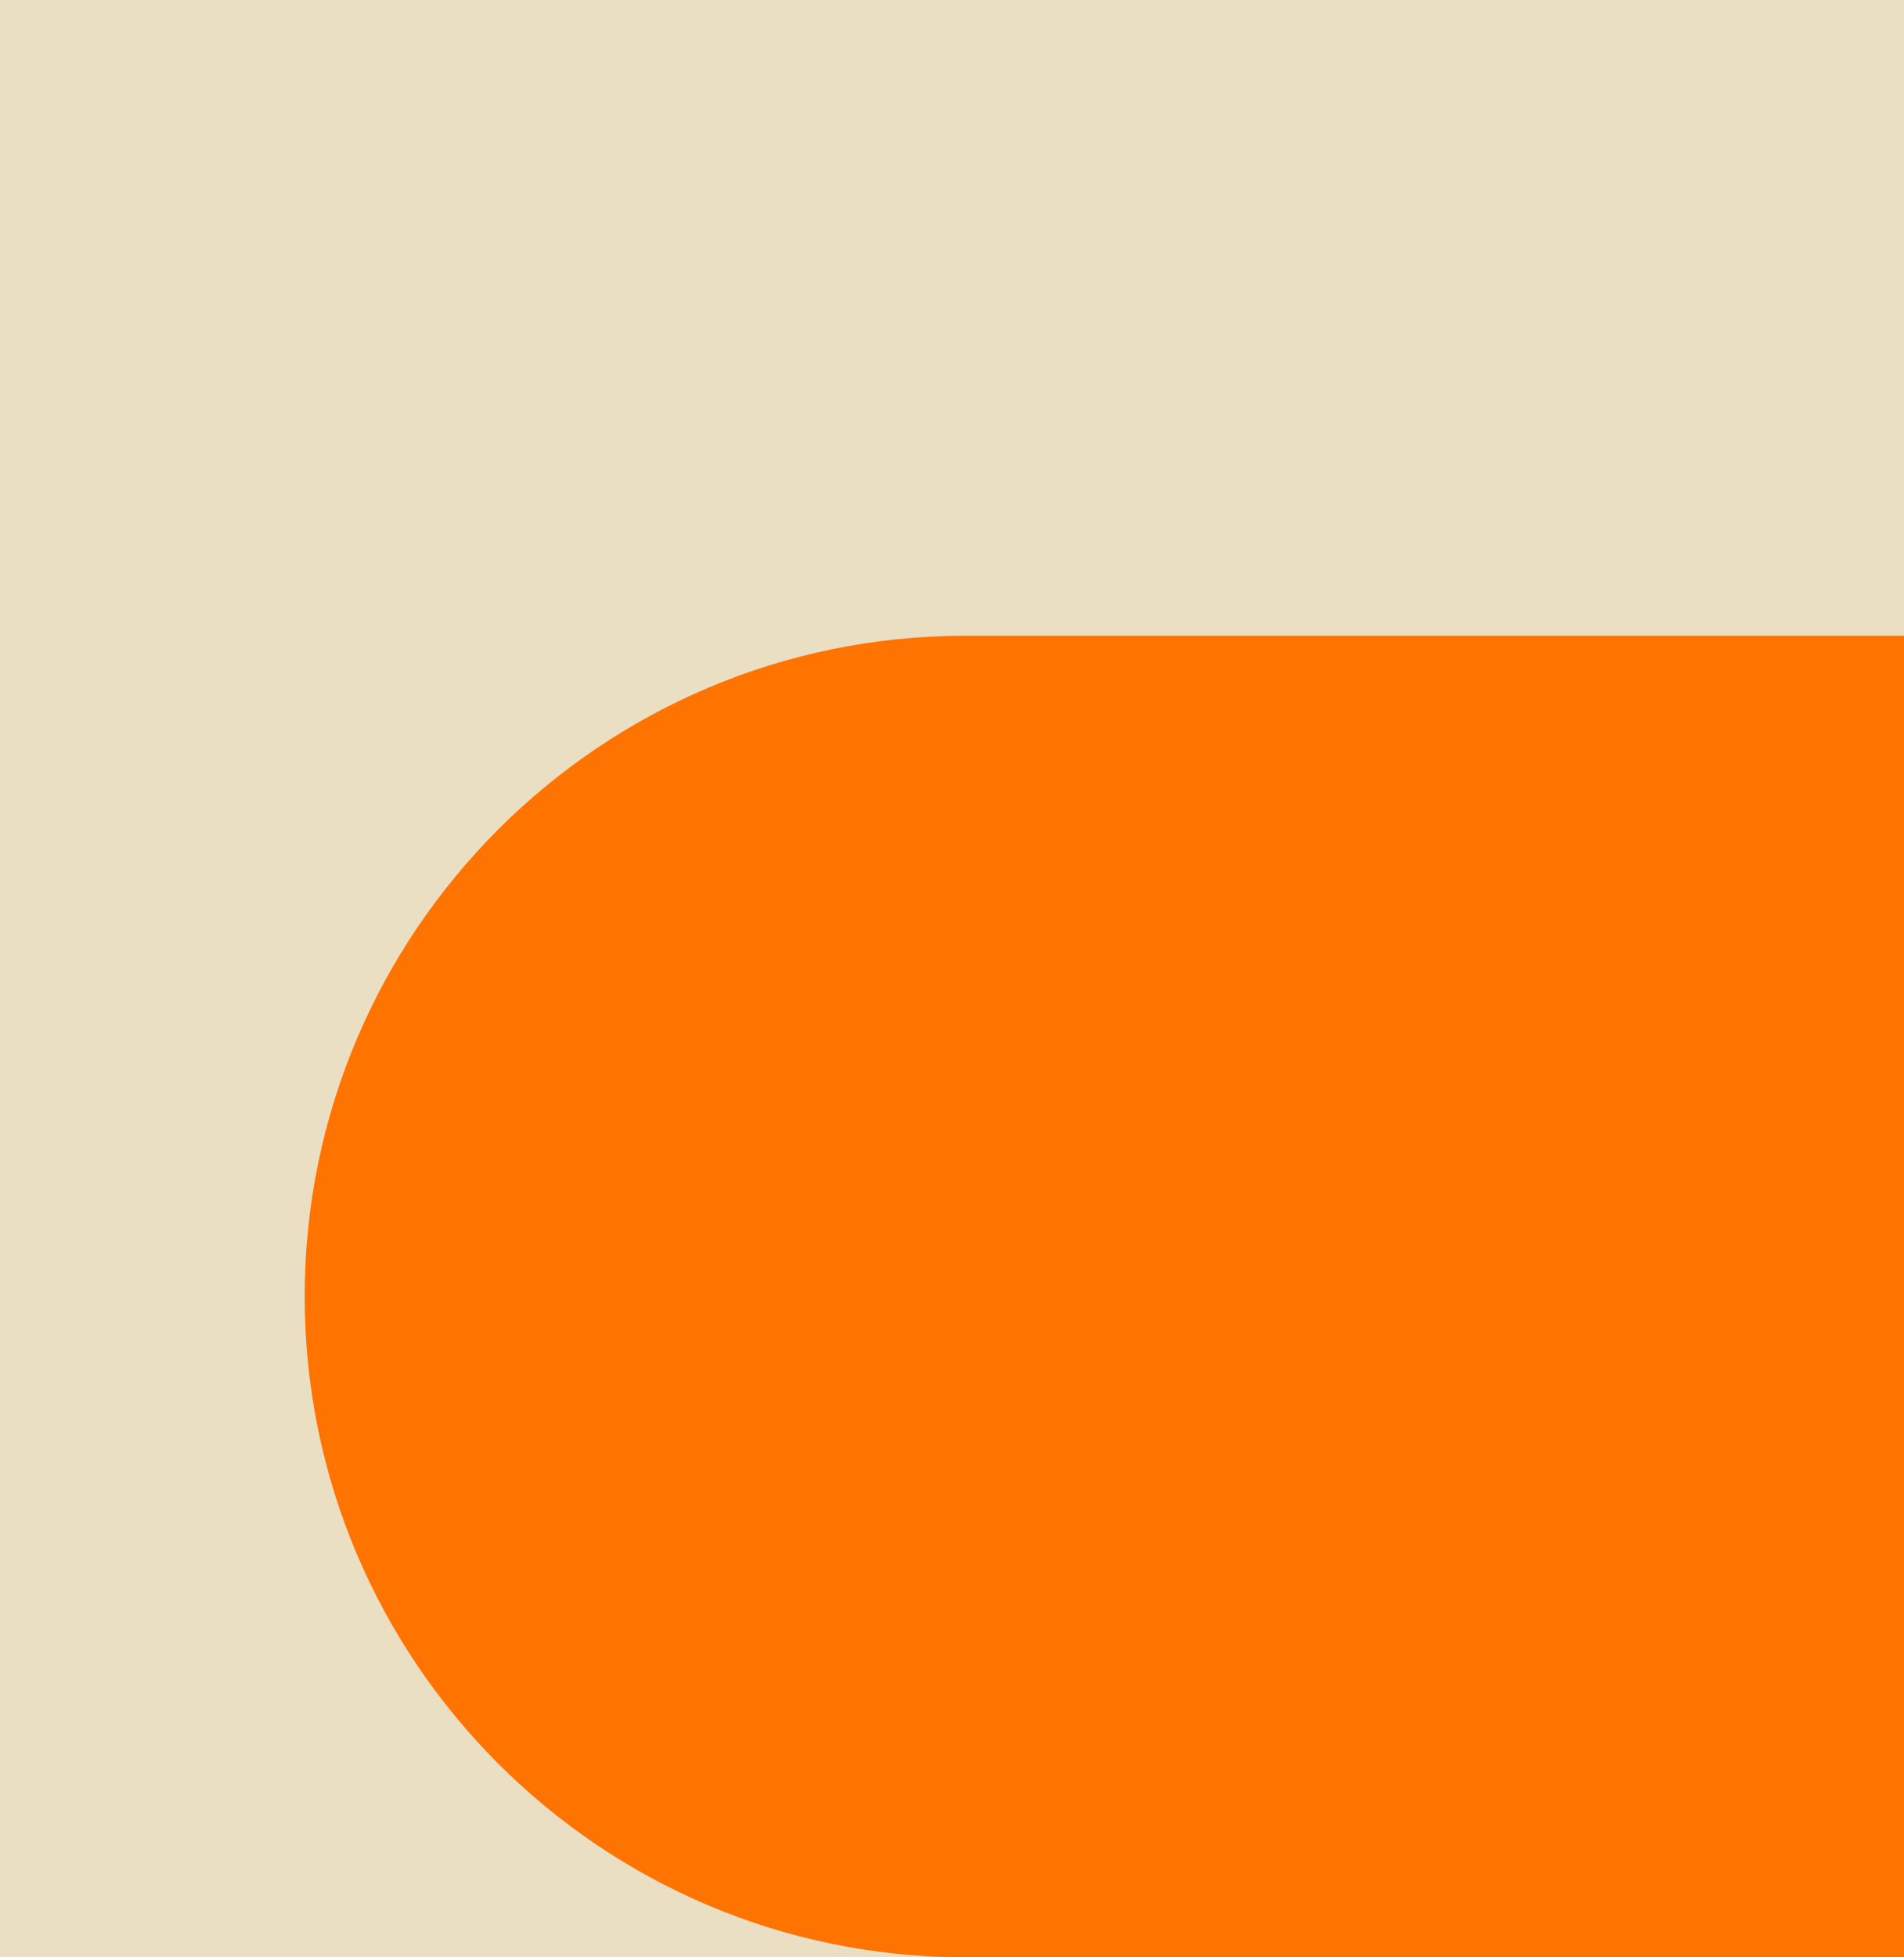
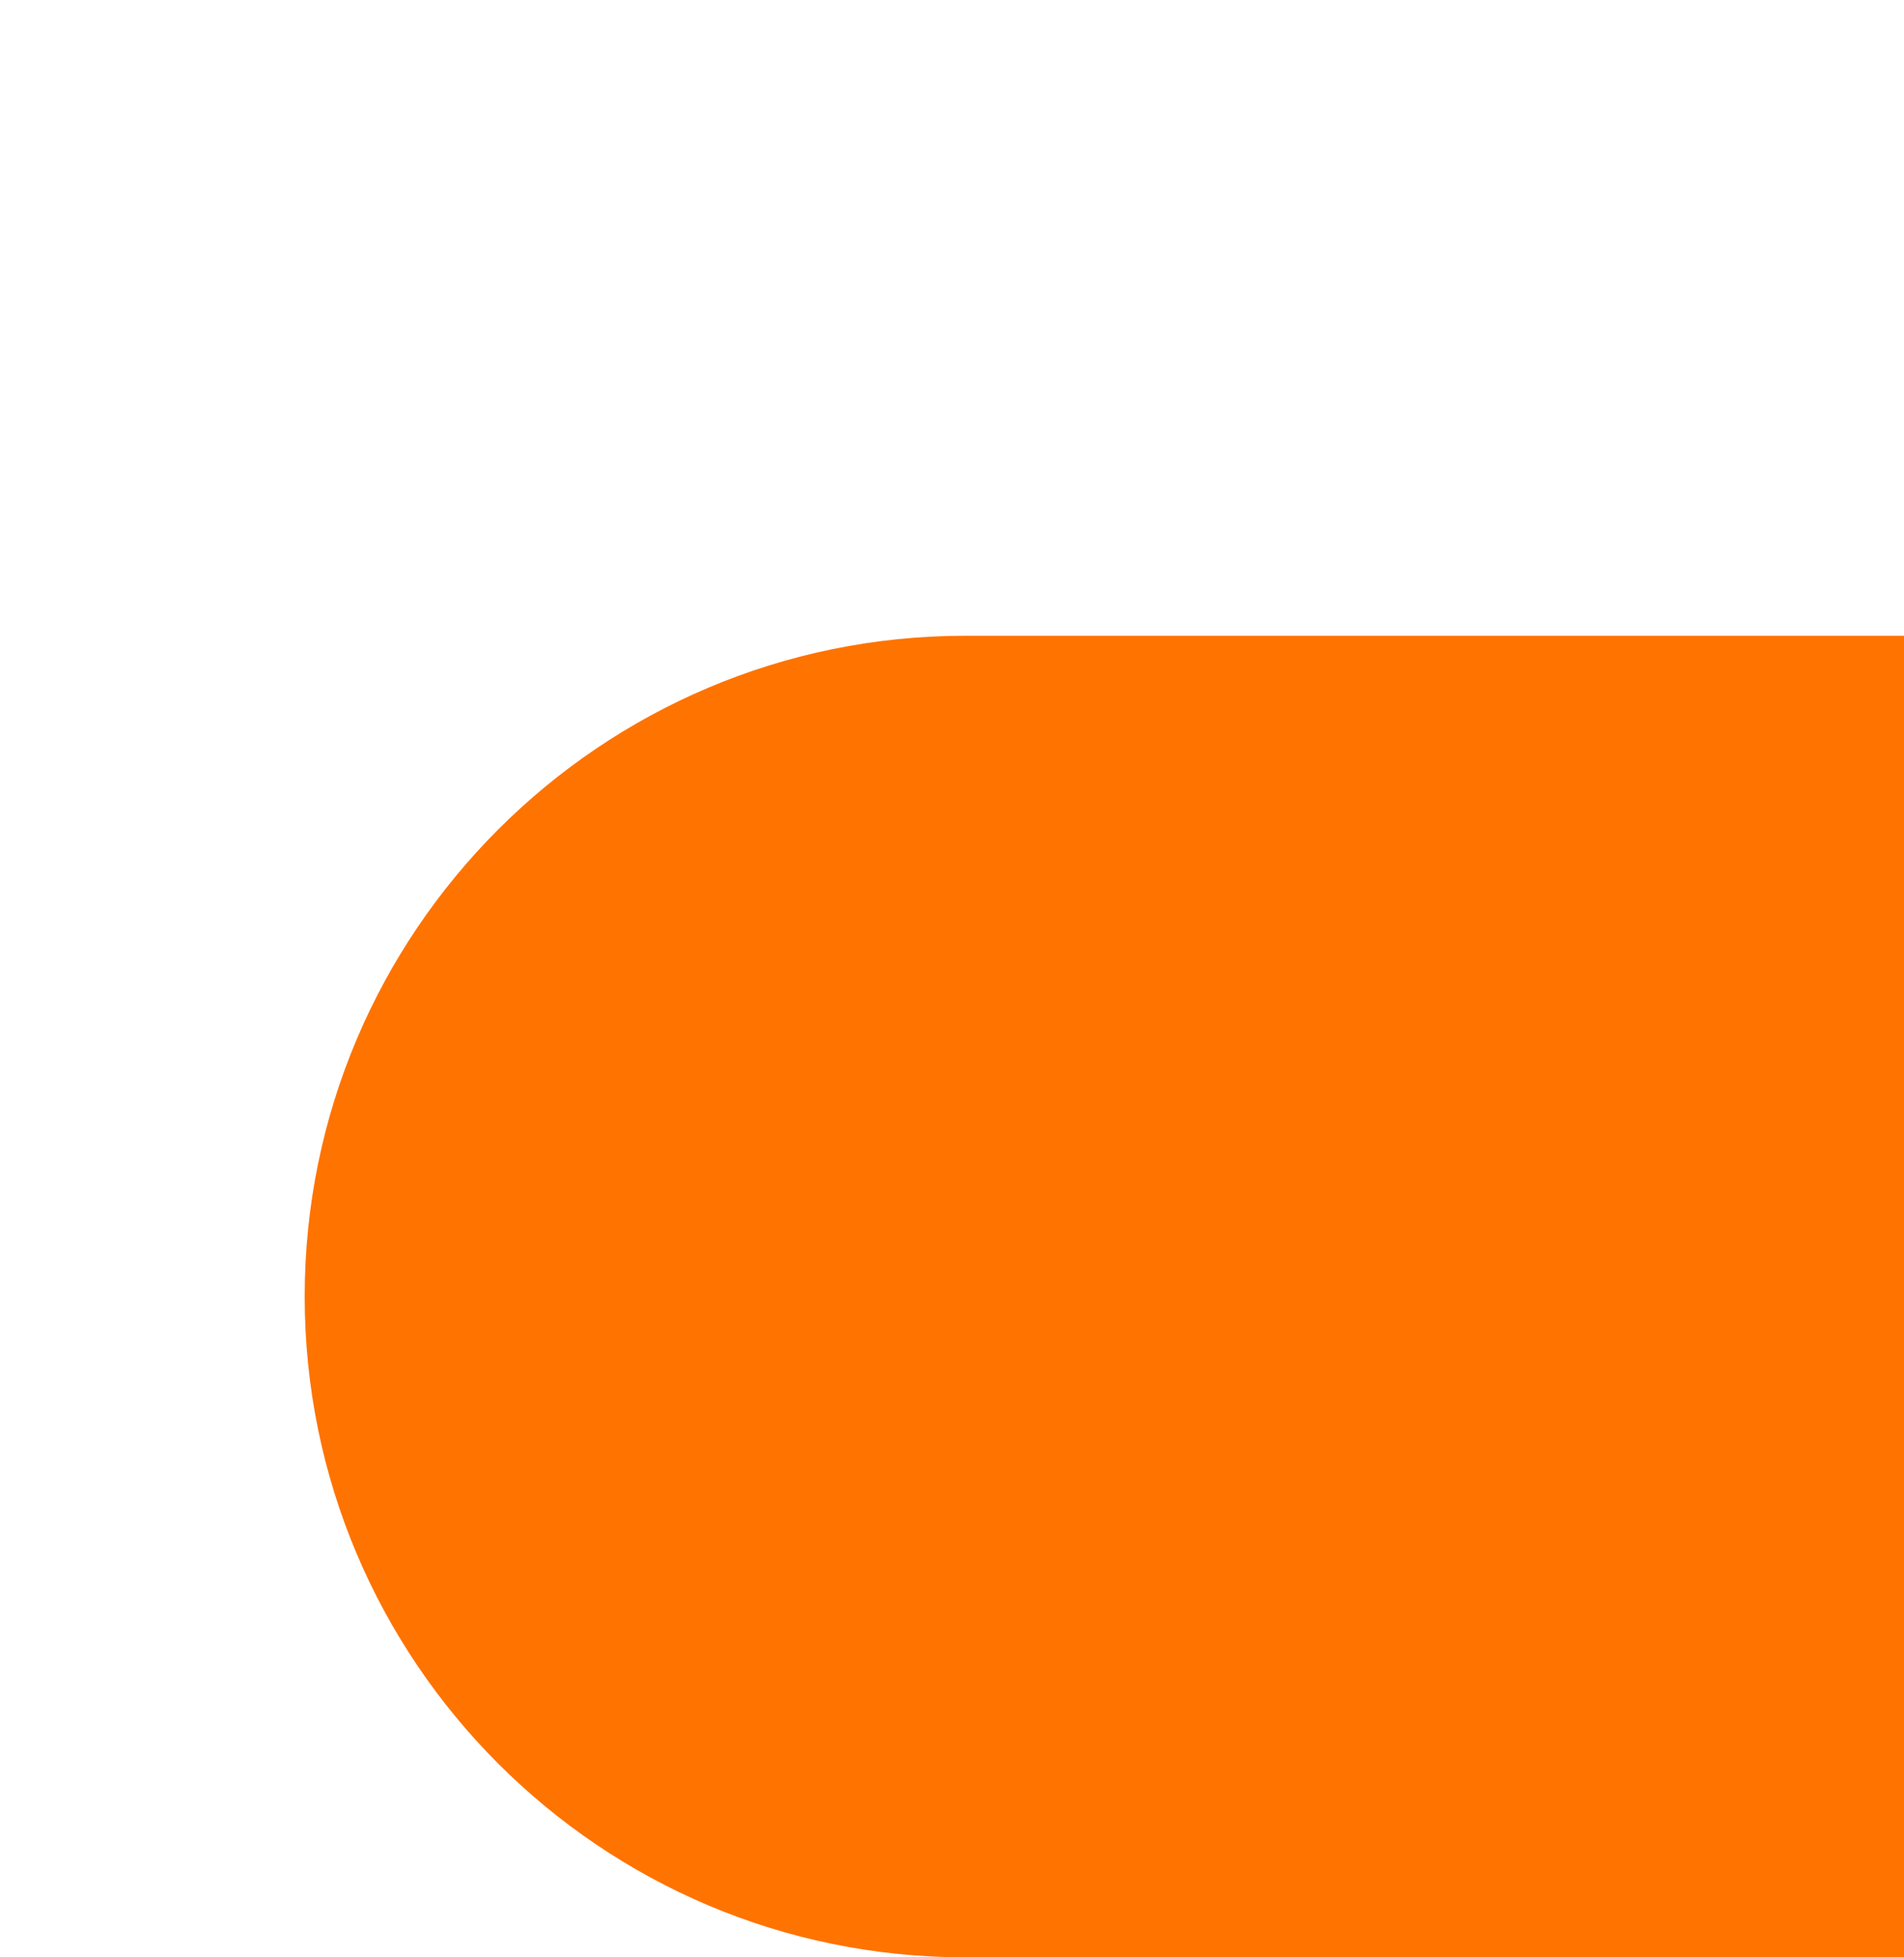
<svg xmlns="http://www.w3.org/2000/svg" viewBox="0 0 360 370" data-name="Layer 1" id="Layer_1">
  <defs>
    <style>
      .cls-1 {
        fill: #eadec3;
      }

      .cls-2 {
        fill: #ff7300;
      }
    </style>
  </defs>
-   <rect height="370" width="360" class="cls-1" />
  <path d="M182.52,120.18h177.48v249.82h-177.48c-68.94,0-124.91-55.97-124.91-124.91h0c0-68.94,55.97-124.91,124.91-124.91Z" class="cls-2" />
</svg>